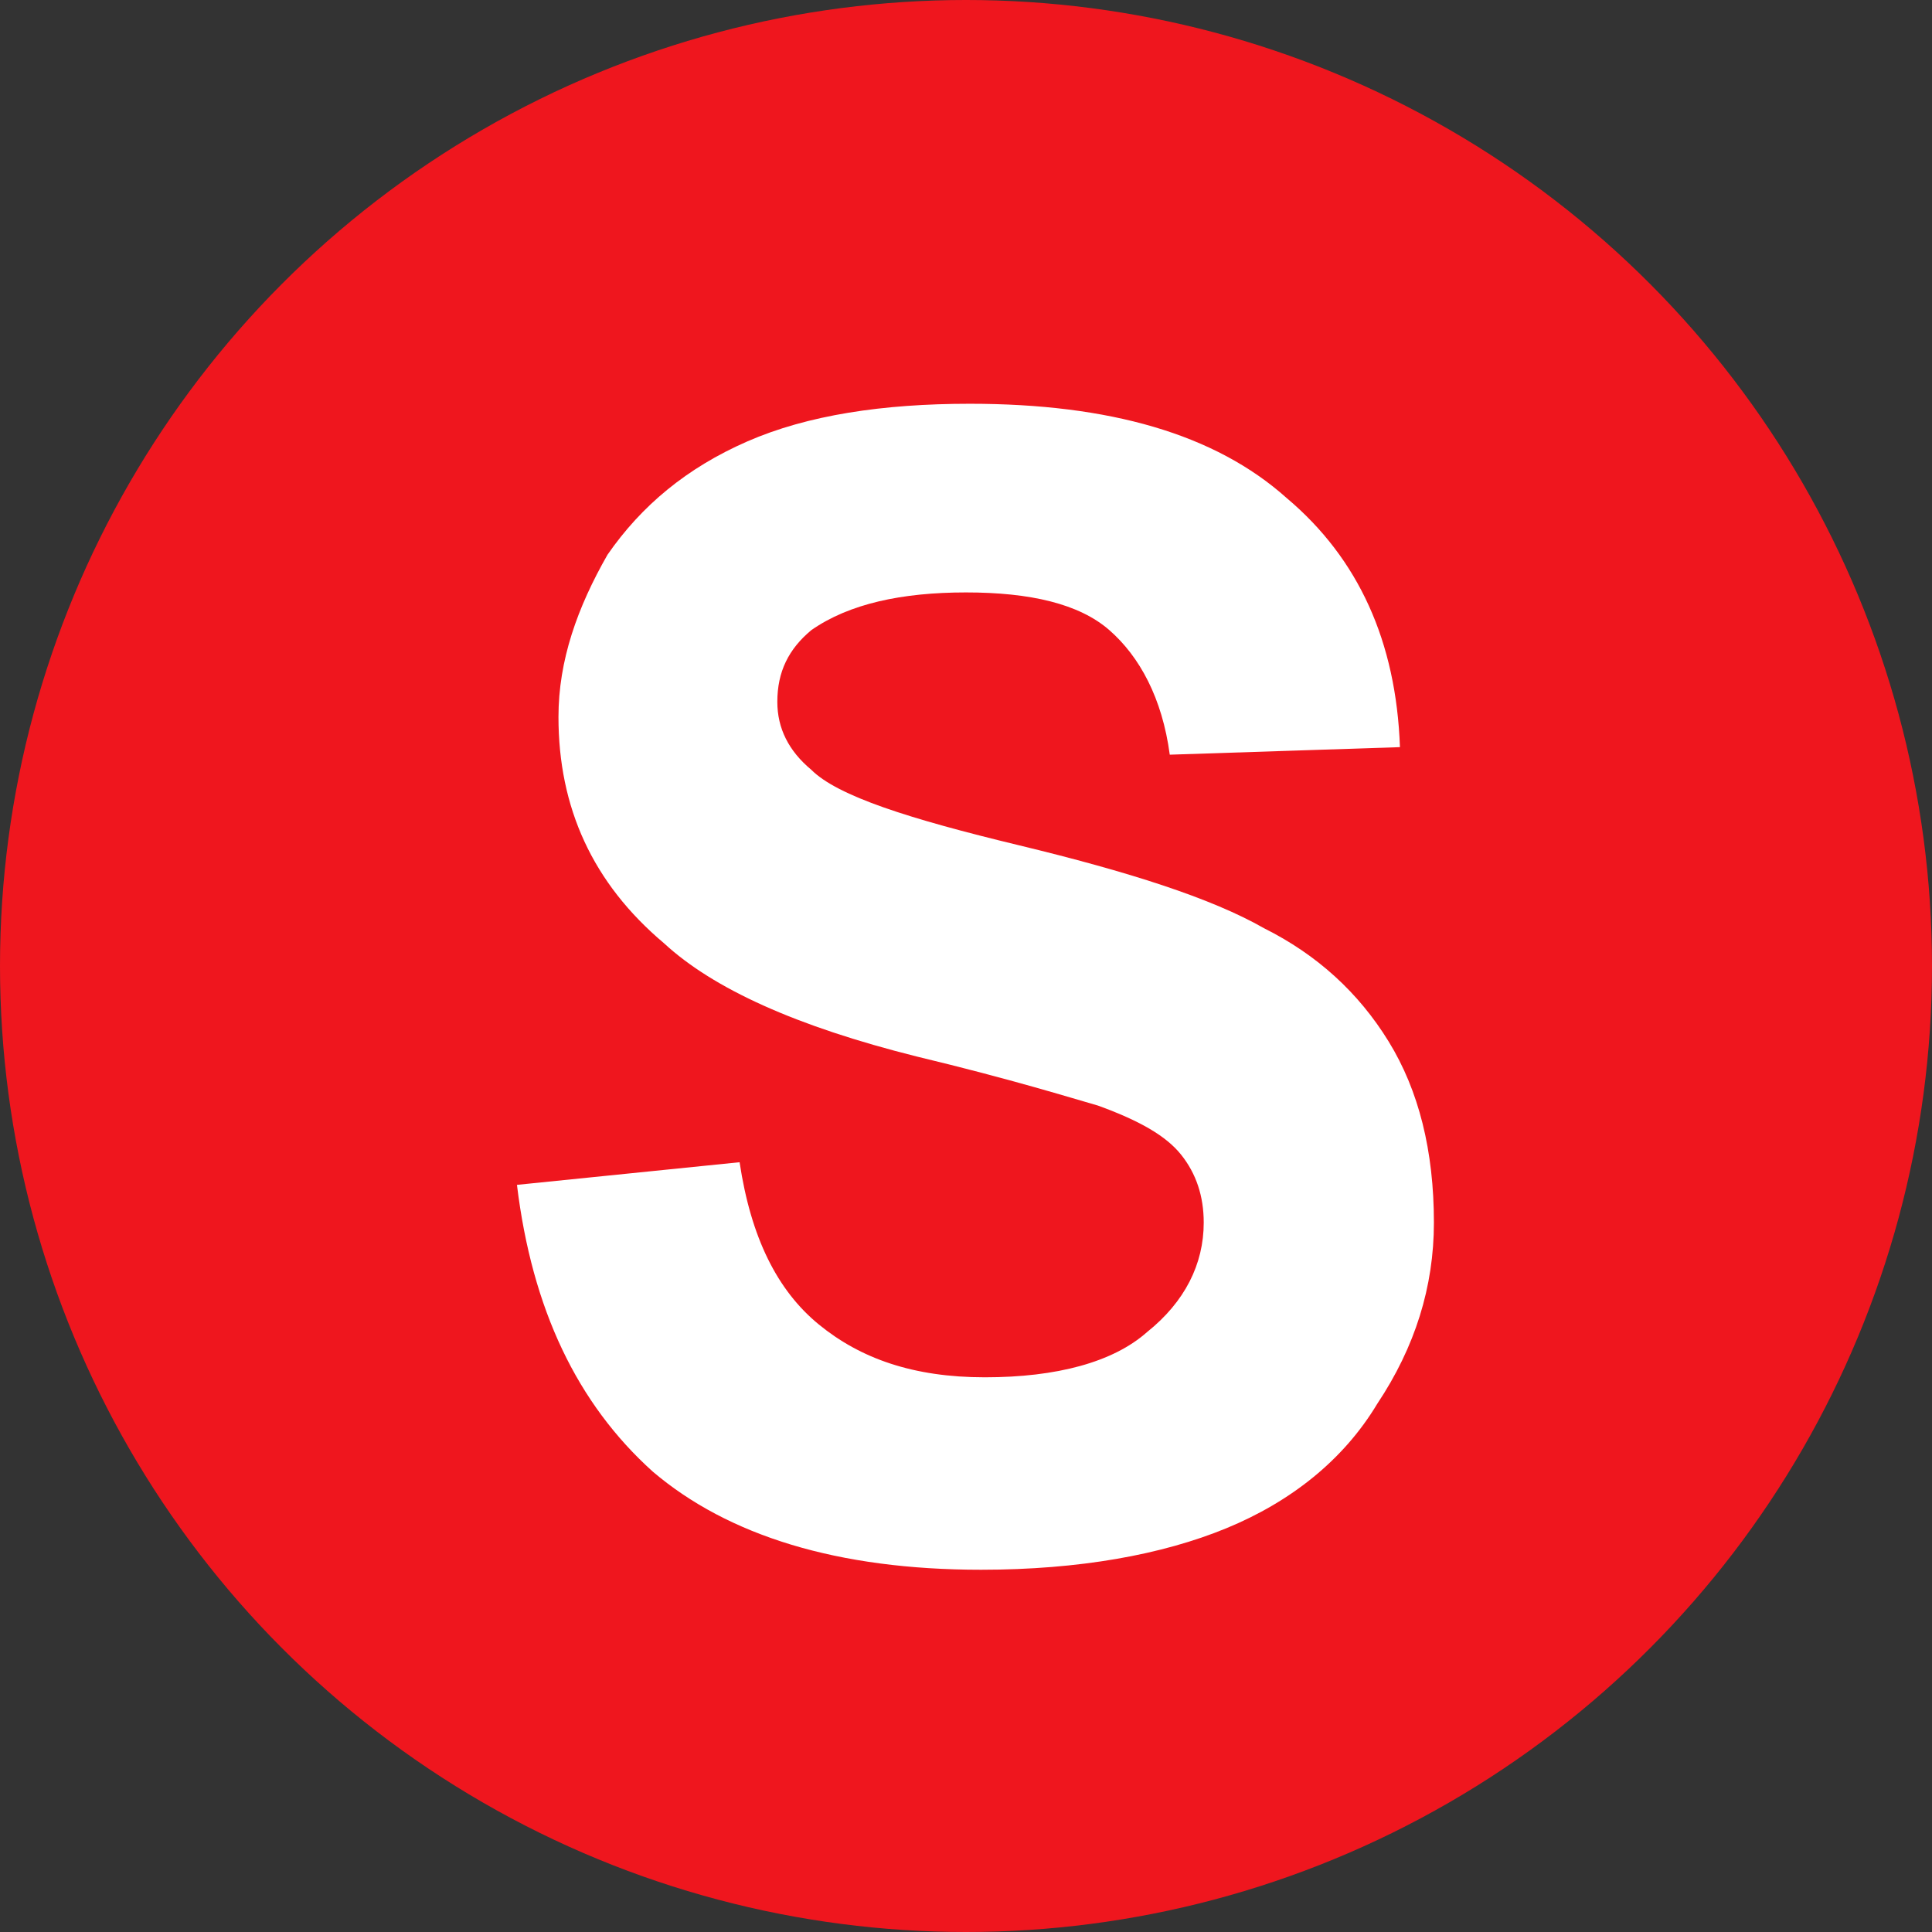
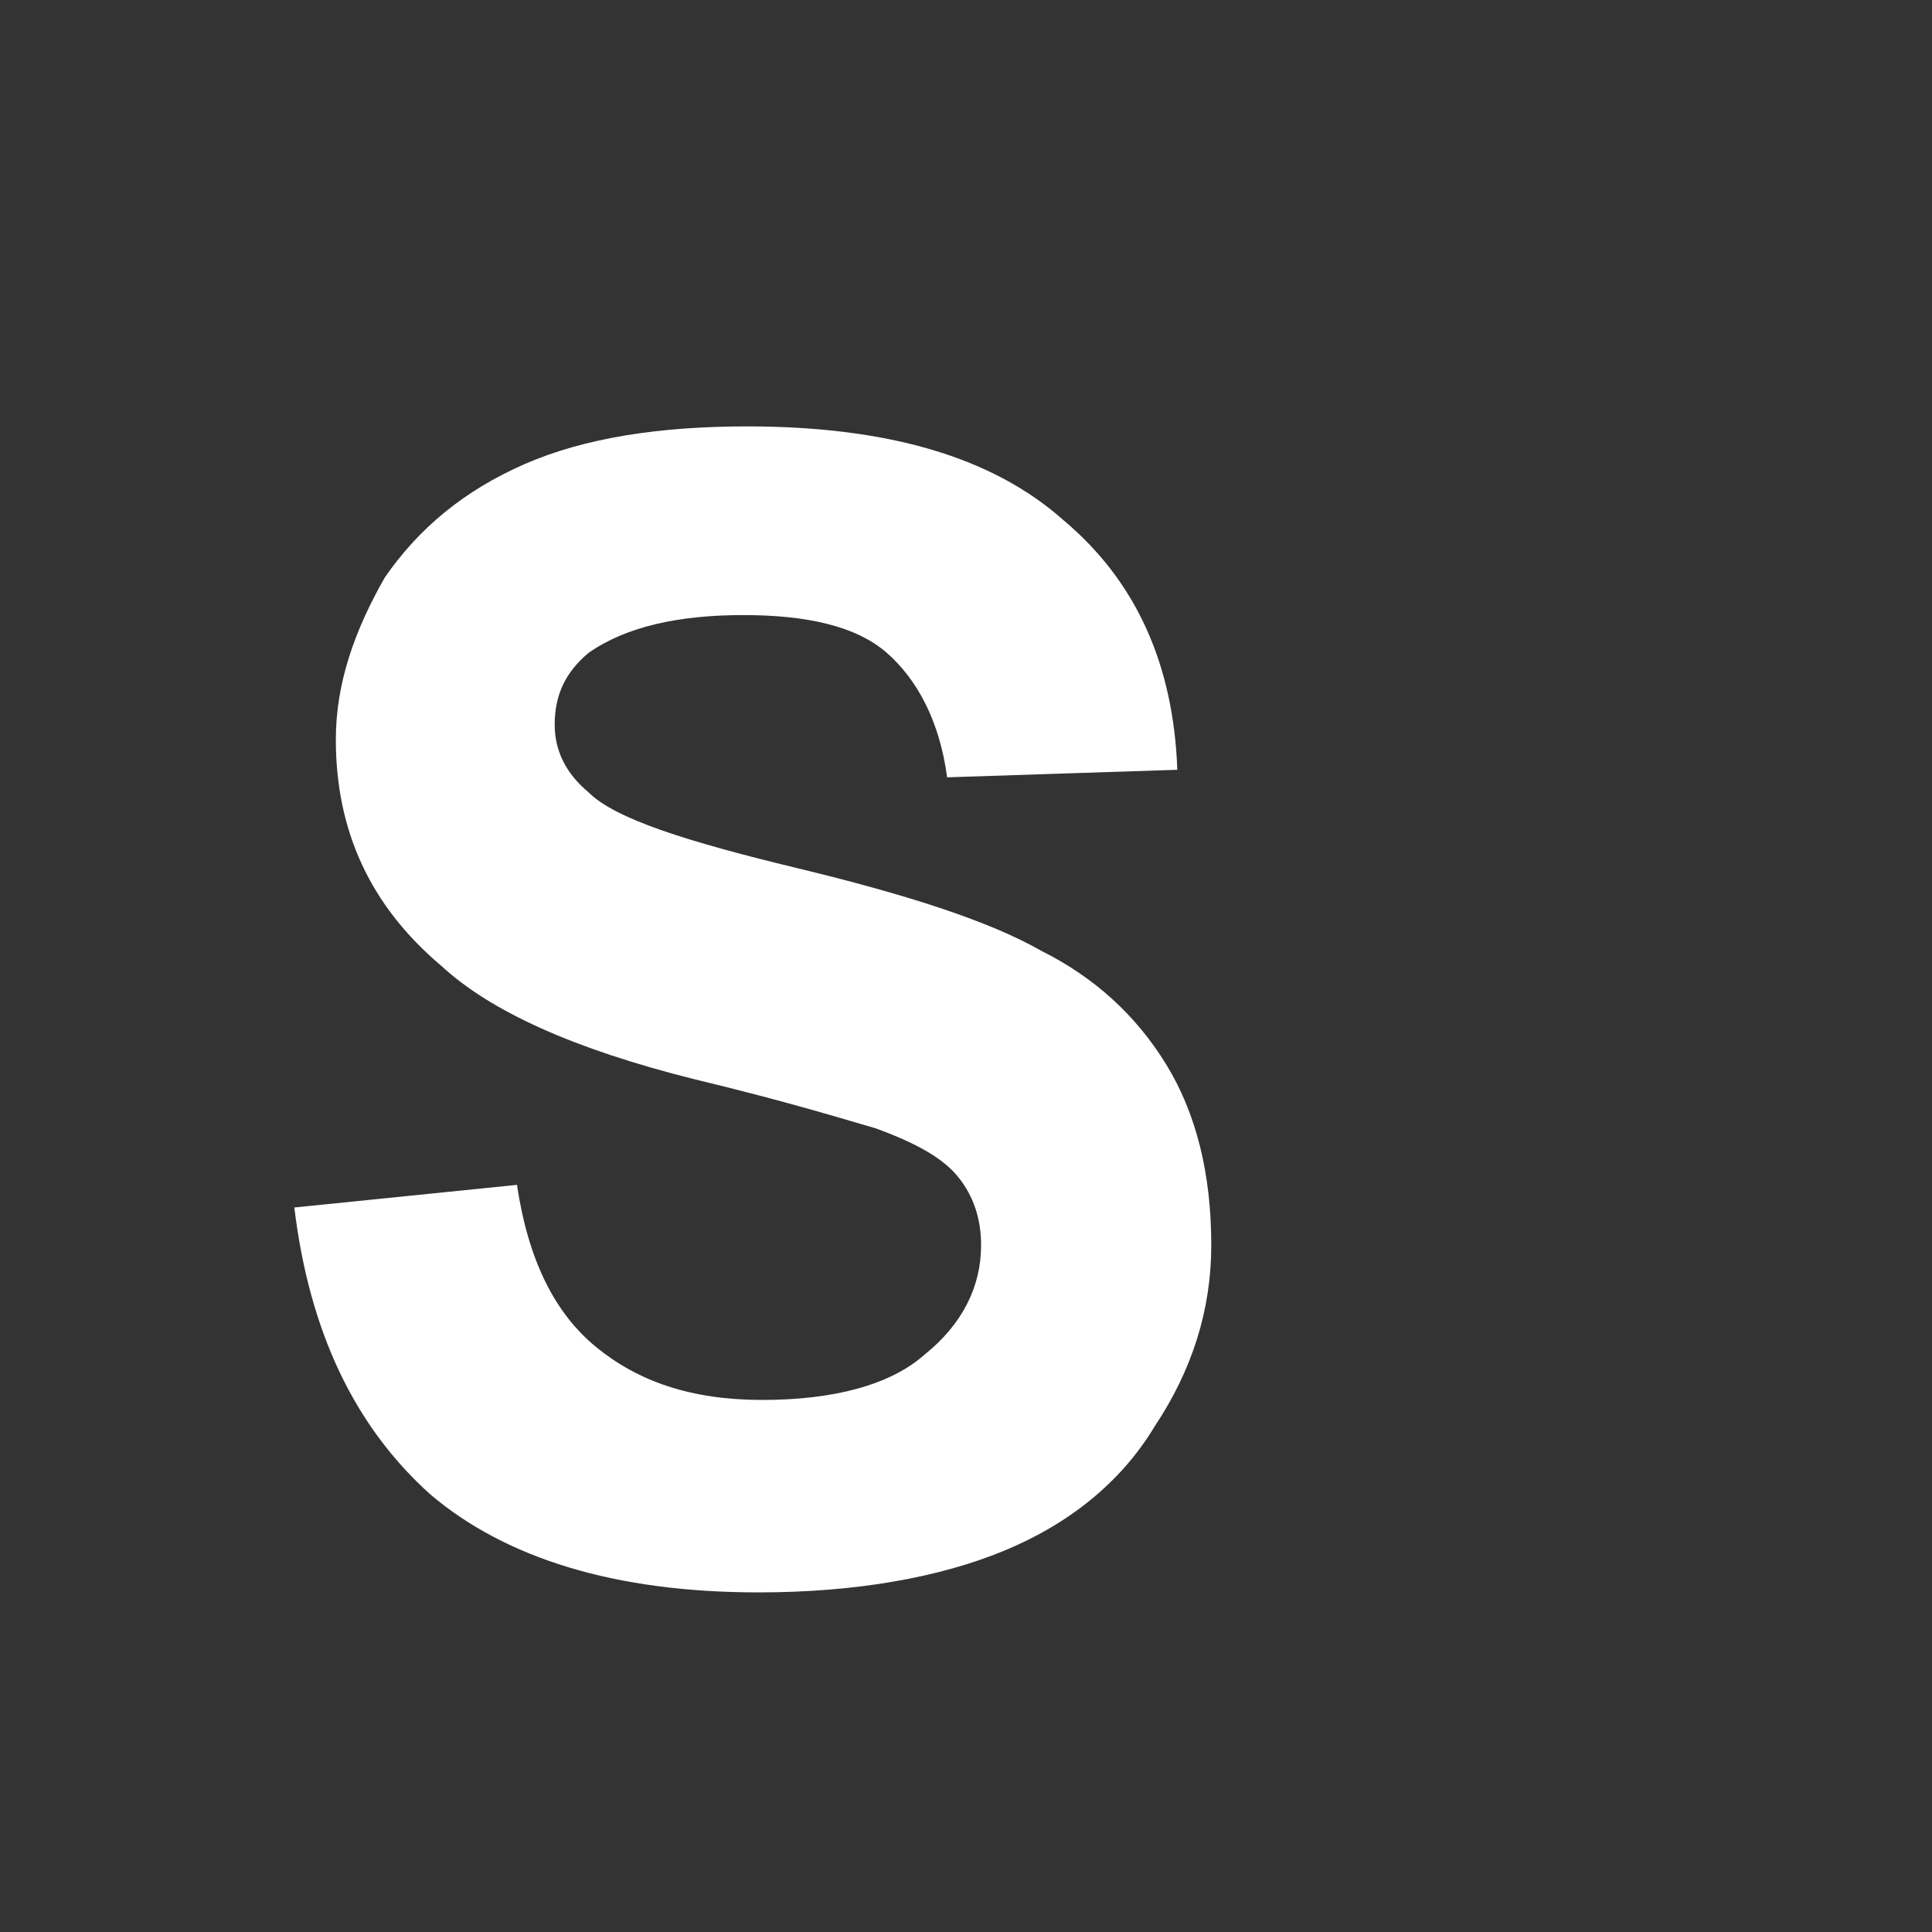
<svg xmlns="http://www.w3.org/2000/svg" xml:space="preserve" width="512px" height="512px" version="1.1" style="shape-rendering:geometricPrecision; text-rendering:geometricPrecision; image-rendering:optimizeQuality; fill-rule:evenodd; clip-rule:evenodd" viewBox="0 0 512 512">
  <rect x="0" y="0" width="512" height="512" fill="#333333" stroke="none" />
  <defs>
    <style type="text/css">
   
    .fil0 {fill:#EF161E}
    .fil1 {fill:white;fill-rule:nonzero}
   
  </style>
  </defs>
  <g id="Camada_x0020_1">
-     <circle class="fil0" cx="256" cy="256" r="256" />
-     <path class="fil1" d="M137 314l59 -6c3,20 10,34 21,43 11,9 25,14 44,14 19,0 34,-4 43,-12 10,-8 15,-18 15,-29 0,-7 -2,-13 -6,-18 -4,-5 -11,-9 -22,-13 -7,-2 -23,-7 -48,-13 -32,-8 -54,-18 -67,-30 -19,-16 -28,-36 -28,-60 0,-15 5,-29 13,-43 9,-13 21,-23 37,-30 16,-7 36,-10 59,-10 37,0 65,8 84,25 19,16 29,38 30,66l-61 2c-2,-15 -8,-26 -16,-33 -8,-7 -21,-10 -38,-10 -17,0 -31,3 -41,10 -6,5 -9,11 -9,19 0,7 3,13 9,18 7,7 26,13 55,20 29,7 51,14 65,22 14,7 25,17 33,30 8,13 12,29 12,48 0,17 -5,33 -15,48 -9,15 -23,26 -40,33 -17,7 -39,11 -65,11 -38,0 -67,-9 -87,-26 -20,-18 -32,-43 -36,-76z" />
+     <path class="fil1" d="M137 314c3,20 10,34 21,43 11,9 25,14 44,14 19,0 34,-4 43,-12 10,-8 15,-18 15,-29 0,-7 -2,-13 -6,-18 -4,-5 -11,-9 -22,-13 -7,-2 -23,-7 -48,-13 -32,-8 -54,-18 -67,-30 -19,-16 -28,-36 -28,-60 0,-15 5,-29 13,-43 9,-13 21,-23 37,-30 16,-7 36,-10 59,-10 37,0 65,8 84,25 19,16 29,38 30,66l-61 2c-2,-15 -8,-26 -16,-33 -8,-7 -21,-10 -38,-10 -17,0 -31,3 -41,10 -6,5 -9,11 -9,19 0,7 3,13 9,18 7,7 26,13 55,20 29,7 51,14 65,22 14,7 25,17 33,30 8,13 12,29 12,48 0,17 -5,33 -15,48 -9,15 -23,26 -40,33 -17,7 -39,11 -65,11 -38,0 -67,-9 -87,-26 -20,-18 -32,-43 -36,-76z" />
  </g>
</svg>